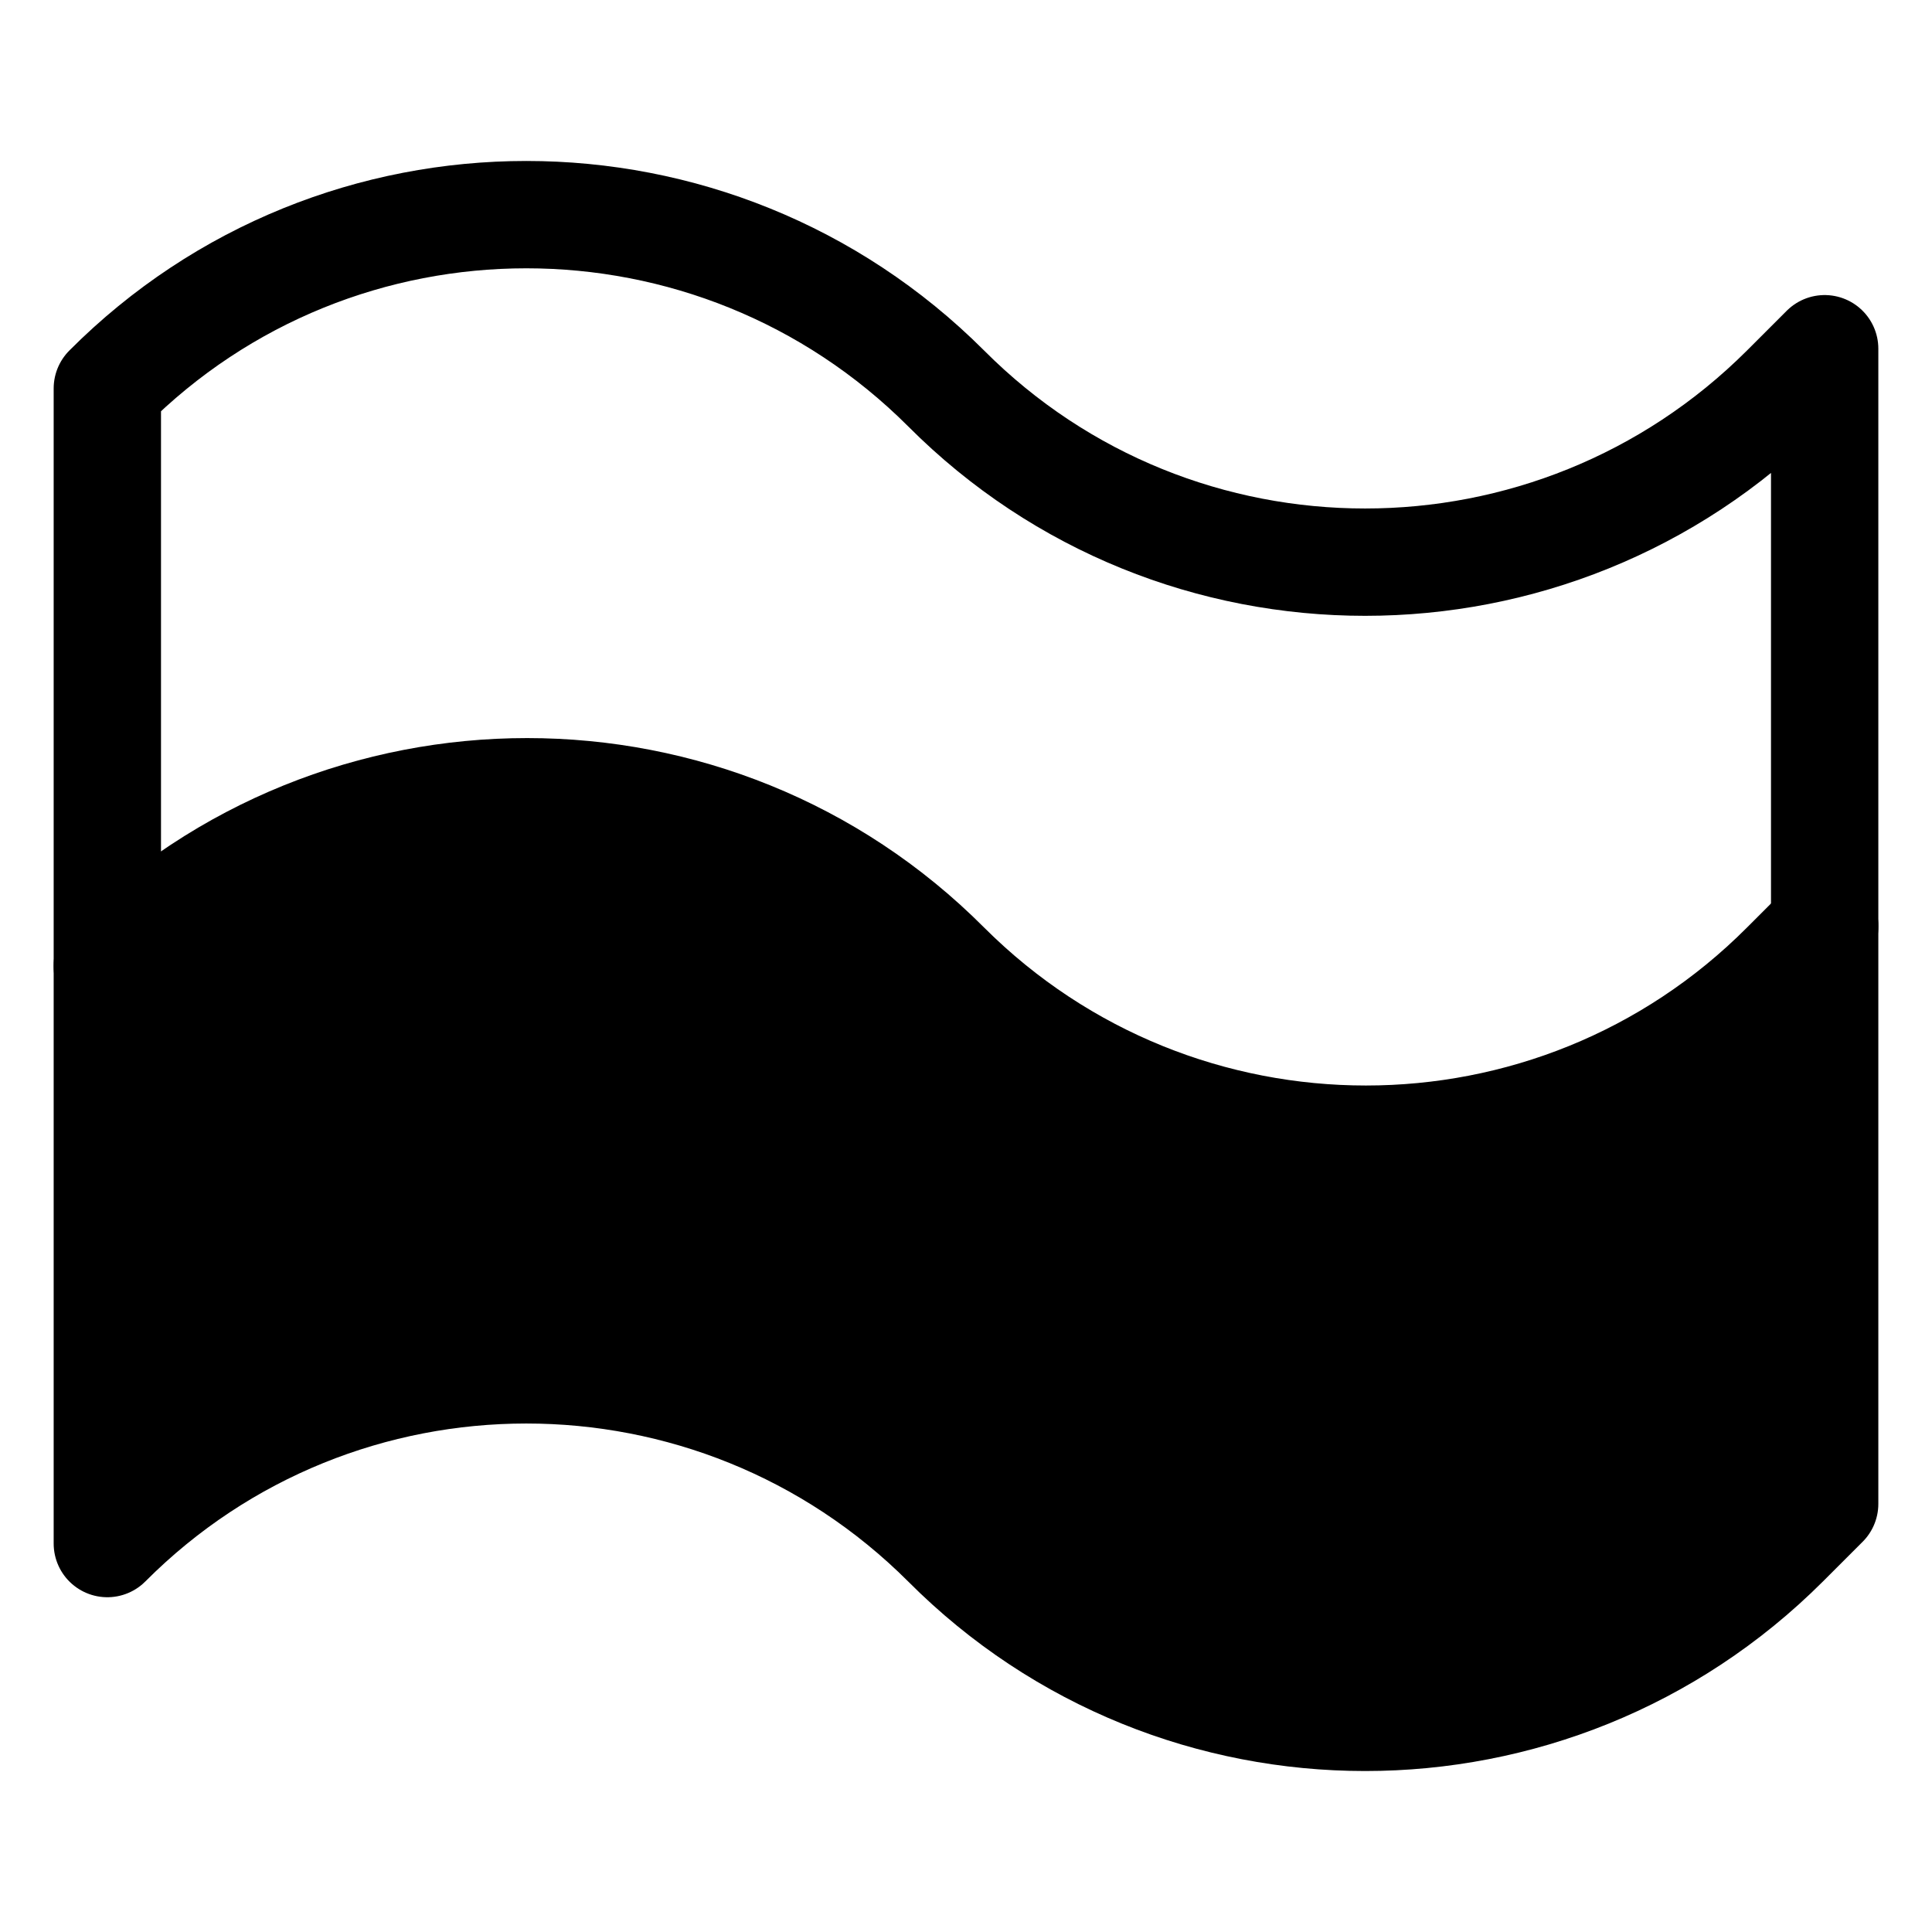
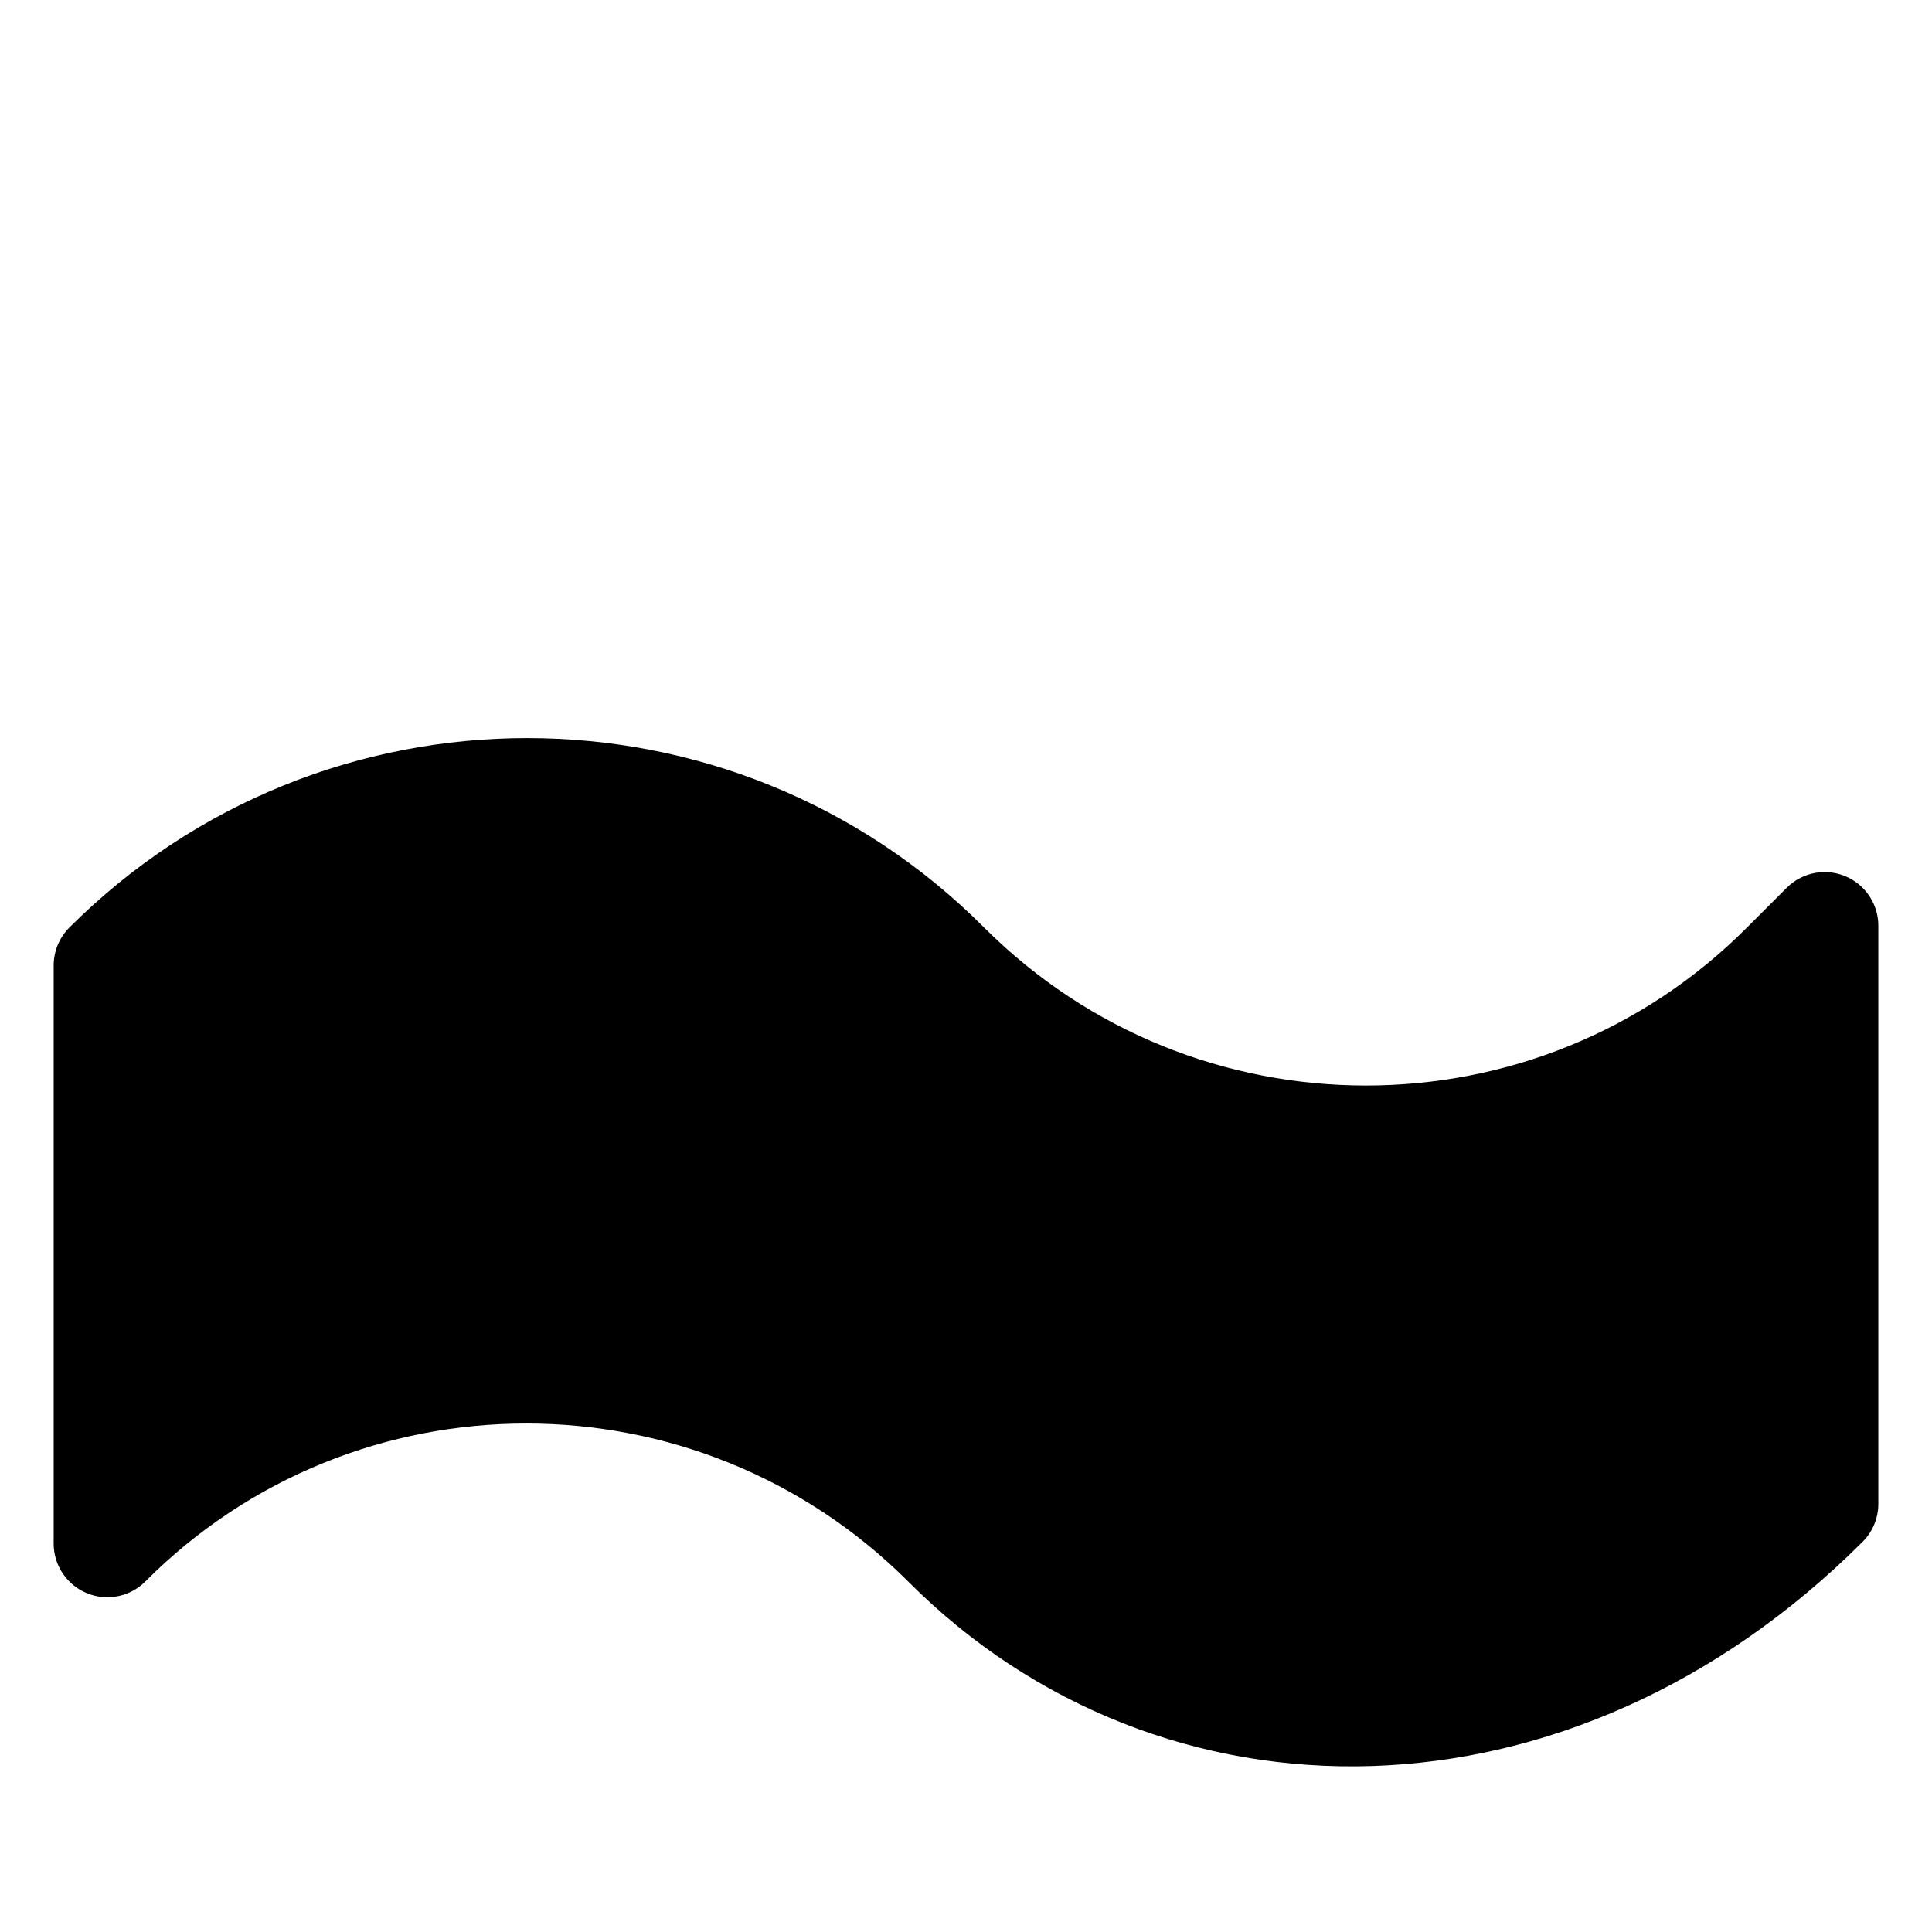
<svg xmlns="http://www.w3.org/2000/svg" fill="none" viewBox="0 0 18 18" height="18" width="18">
-   <path stroke-linejoin="round" stroke-linecap="round" stroke-miterlimit="10" stroke="black" fill="black" d="M17 14.011L16.63 14.381C14.468 16.54 10.966 16.54 8.815 14.381C6.654 12.223 3.151 12.223 1 14.381V8.995C3.161 6.837 6.664 6.837 8.815 8.995C10.976 11.153 14.478 11.153 16.63 8.995L17 8.625V14.011Z" />
-   <path stroke-linejoin="round" stroke-linecap="round" stroke-miterlimit="10" stroke="black" d="M17 3.249L16.63 3.619C14.468 5.777 10.966 5.777 8.815 3.619C6.654 1.46 3.151 1.46 1 3.619V9.005C3.161 6.847 6.664 6.847 8.815 9.005C10.976 11.164 14.478 11.164 16.63 9.005L17 8.635V3.249Z" />
+   <path stroke-linejoin="round" stroke-linecap="round" stroke-miterlimit="10" stroke="black" fill="black" d="M17 14.011C14.468 16.54 10.966 16.54 8.815 14.381C6.654 12.223 3.151 12.223 1 14.381V8.995C3.161 6.837 6.664 6.837 8.815 8.995C10.976 11.153 14.478 11.153 16.63 8.995L17 8.625V14.011Z" />
</svg>